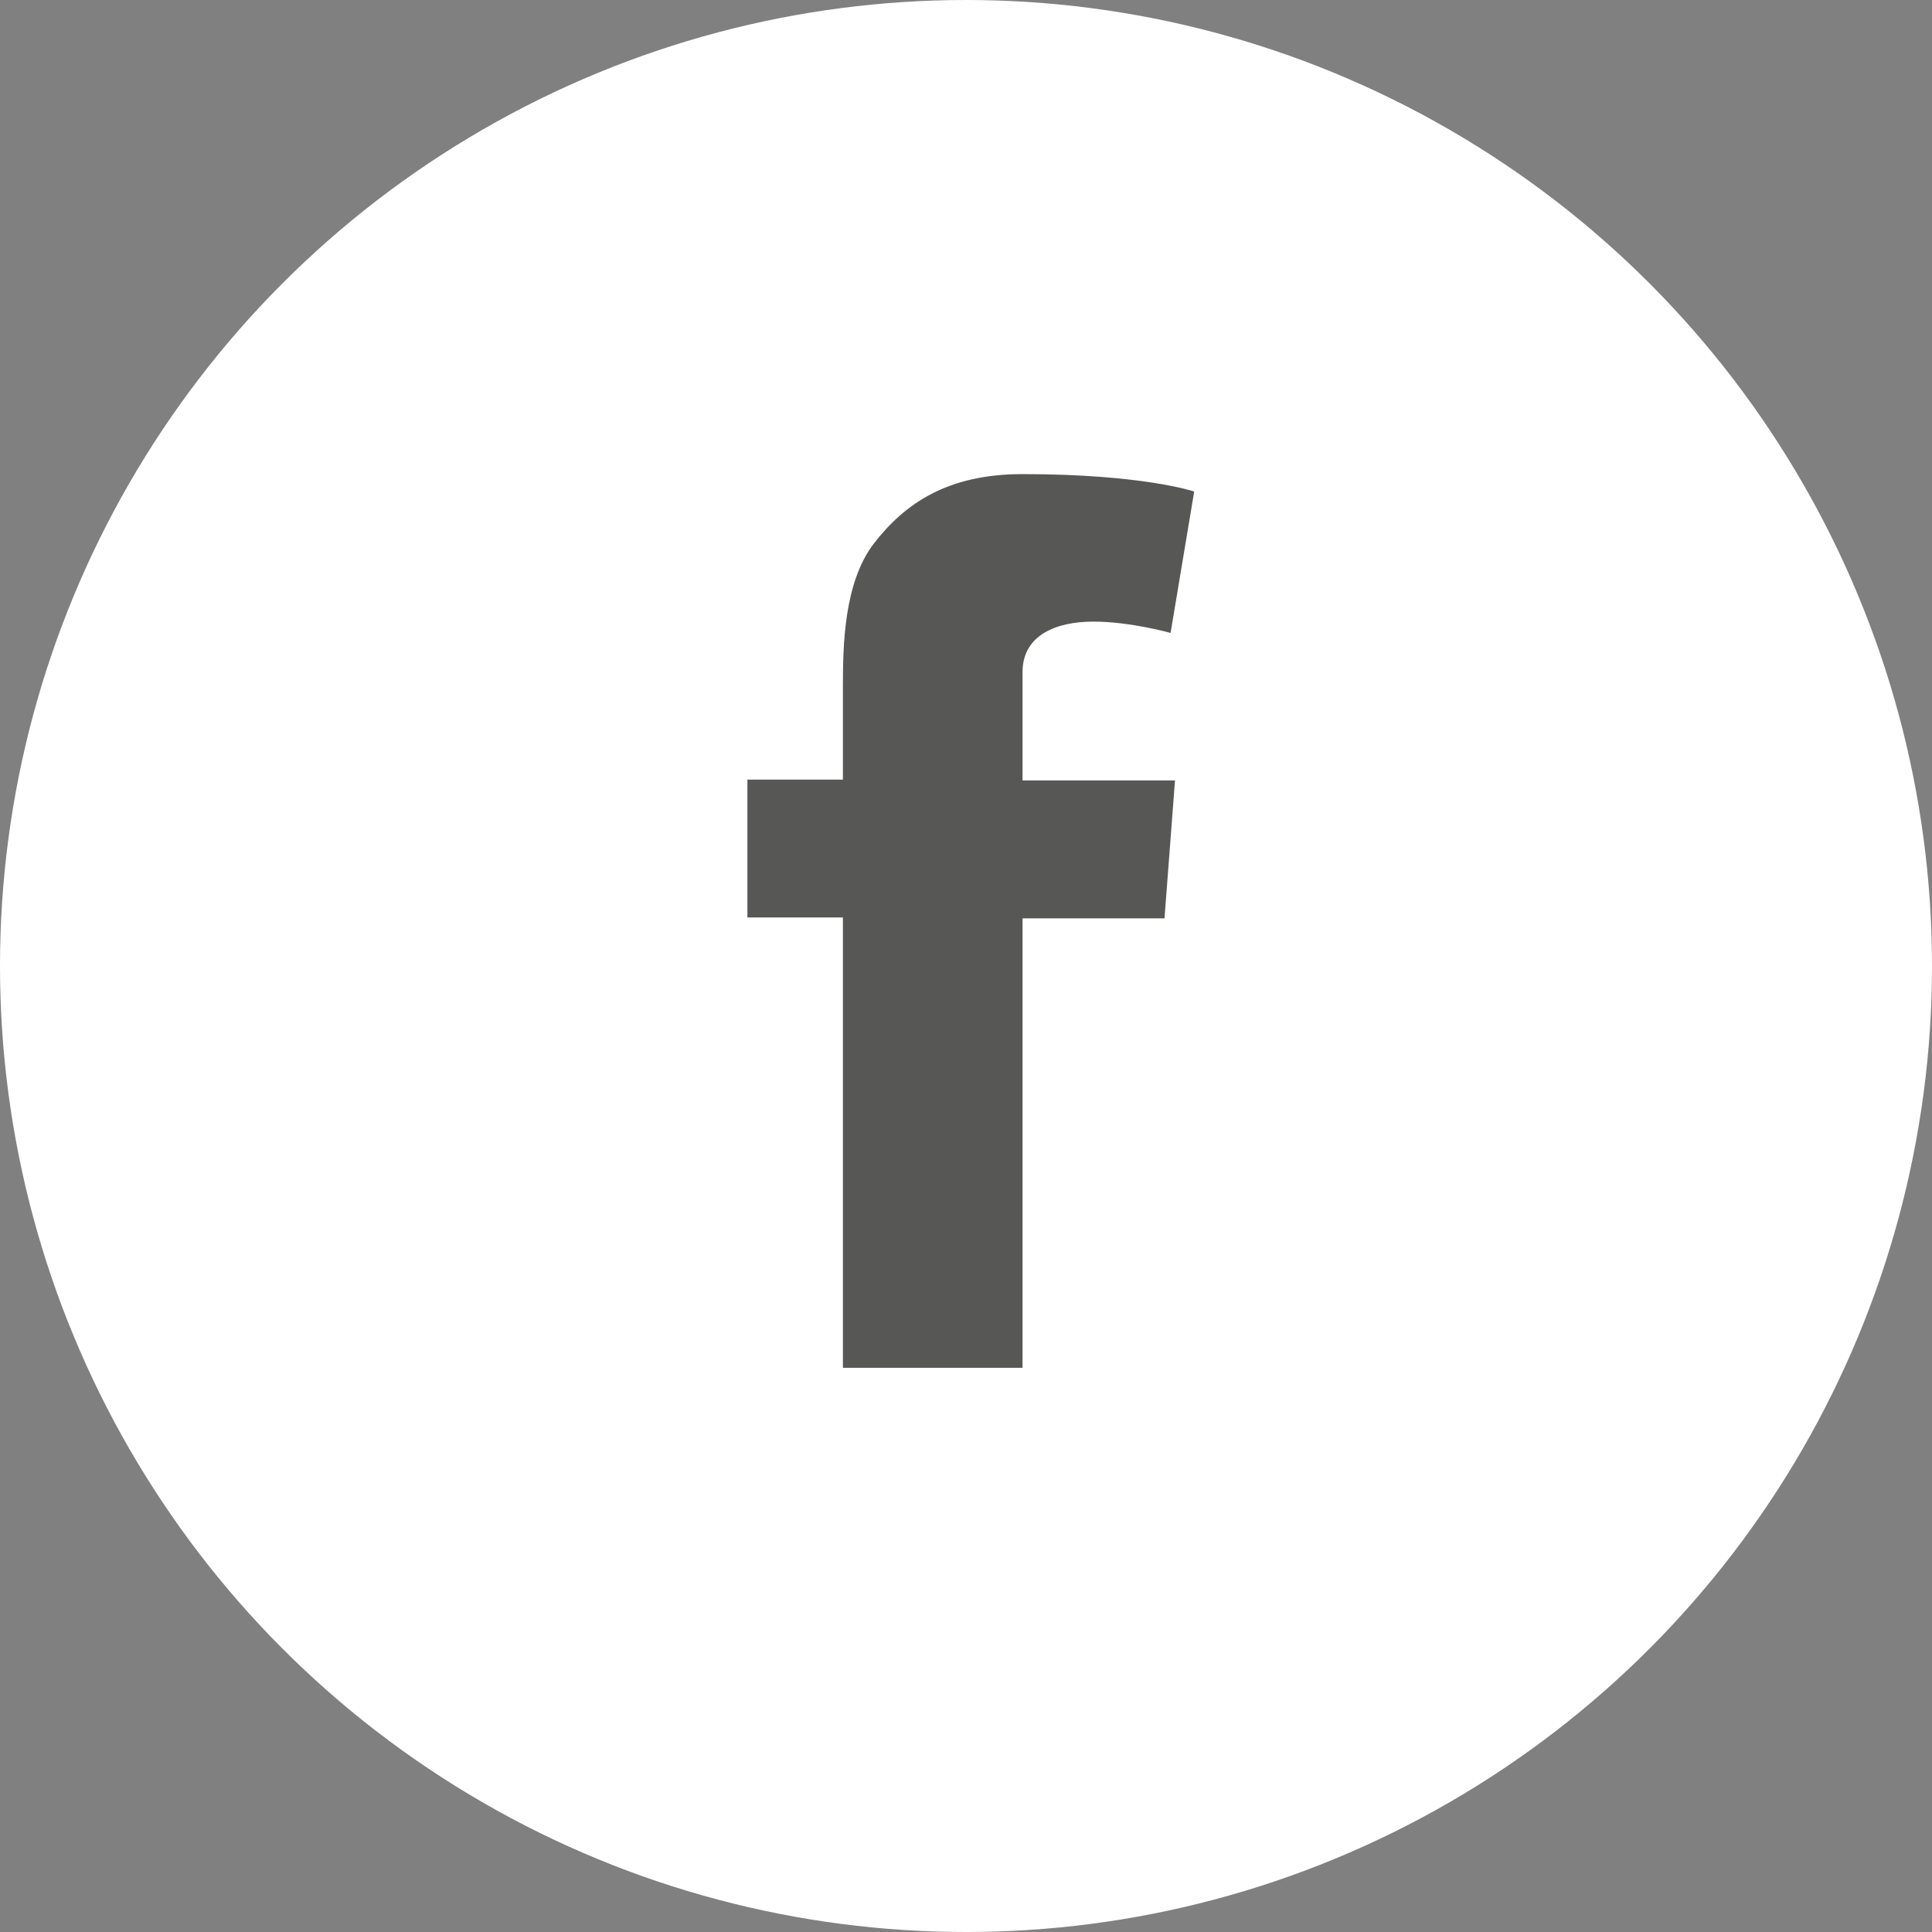
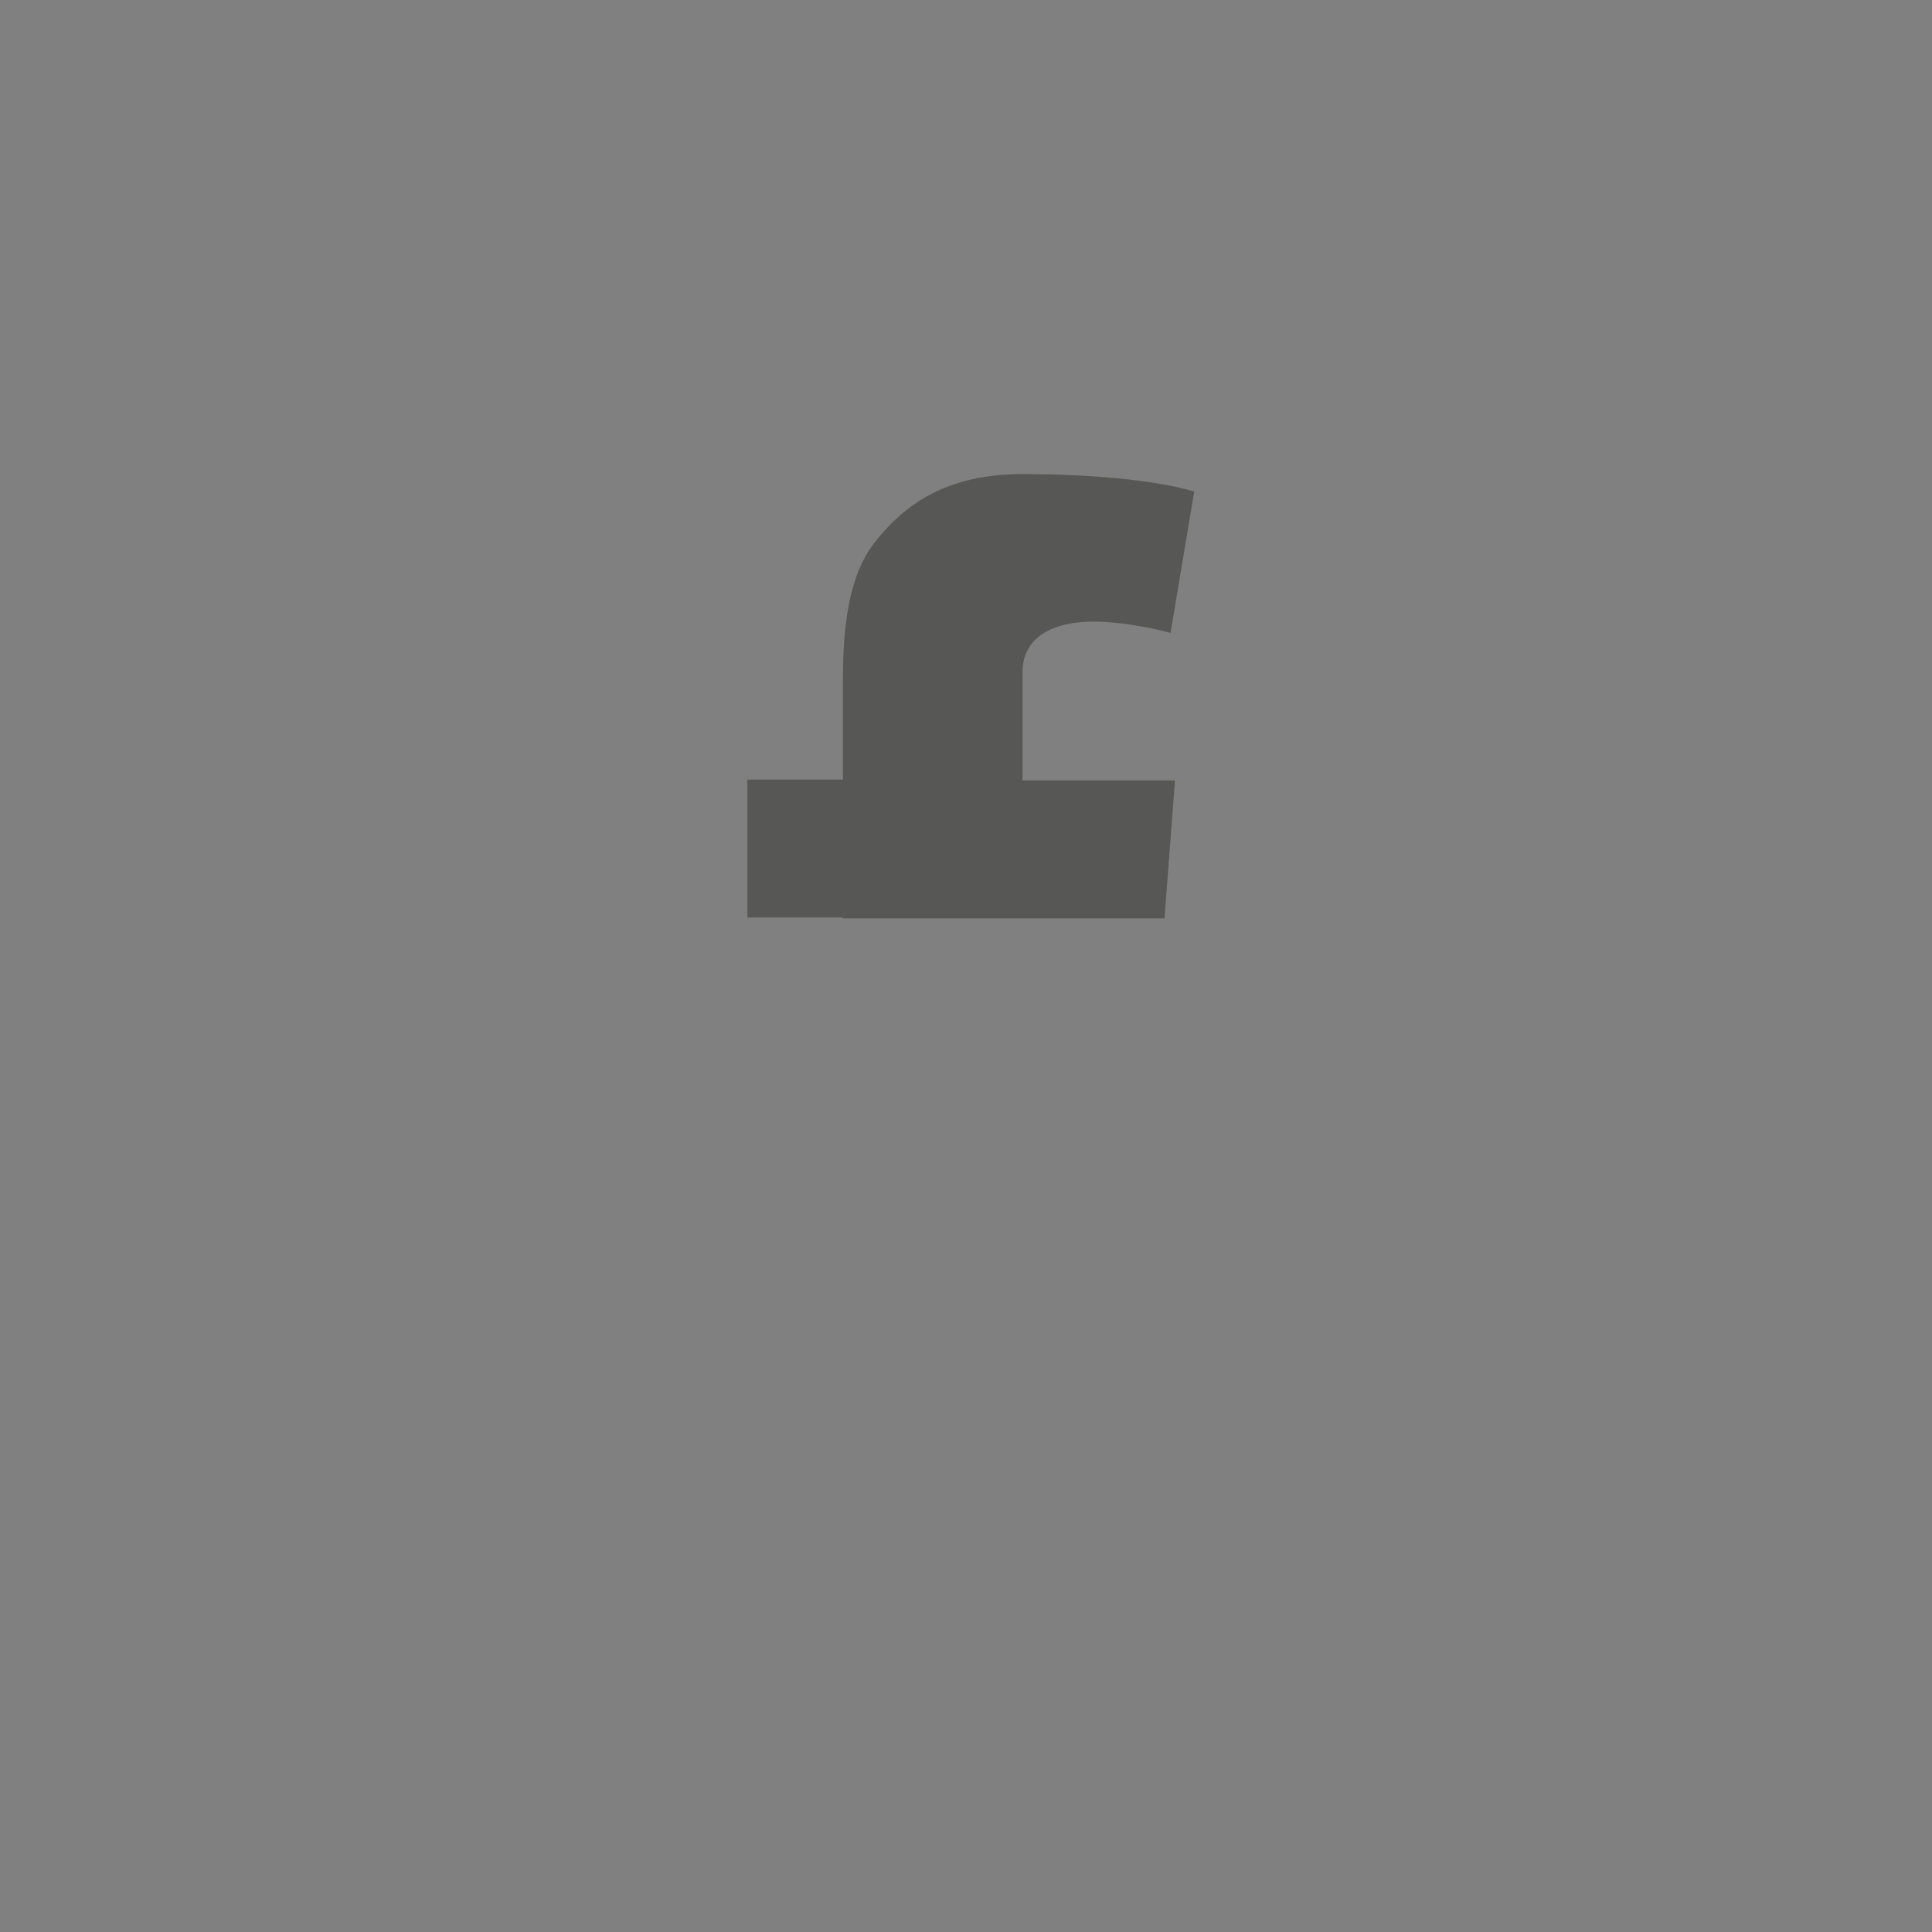
<svg xmlns="http://www.w3.org/2000/svg" width="35" height="35" viewBox="0 0 35 35">
  <rect x="0" y="0" width="35" height="35" fill="#808080" stroke="none" />
  <g fill="none" fill-rule="evenodd">
-     <circle fill="#FFF" cx="17.5" cy="17.5" r="17.5" />
-     <path d="M15.27 24.763v-8.142h-1.73v-2.498h1.73V12.447c0-.743.016-1.882.555-2.593.572-.743 1.35-1.265 2.699-1.265 2.19 0 3.11.316 3.11.316l-.428 2.561s-.73-.205-1.396-.205c-.667 0-1.286.237-1.286.917v1.96h2.762l-.19 2.499h-2.572v8.142H15.27v-.016z" fill="#575756" fill-rule="nonzero" />
+     <path d="M15.27 24.763v-8.142h-1.73v-2.498h1.73V12.447c0-.743.016-1.882.555-2.593.572-.743 1.35-1.265 2.699-1.265 2.19 0 3.11.316 3.11.316l-.428 2.561s-.73-.205-1.396-.205c-.667 0-1.286.237-1.286.917v1.96h2.762l-.19 2.499h-2.572H15.27v-.016z" fill="#575756" fill-rule="nonzero" />
  </g>
</svg>